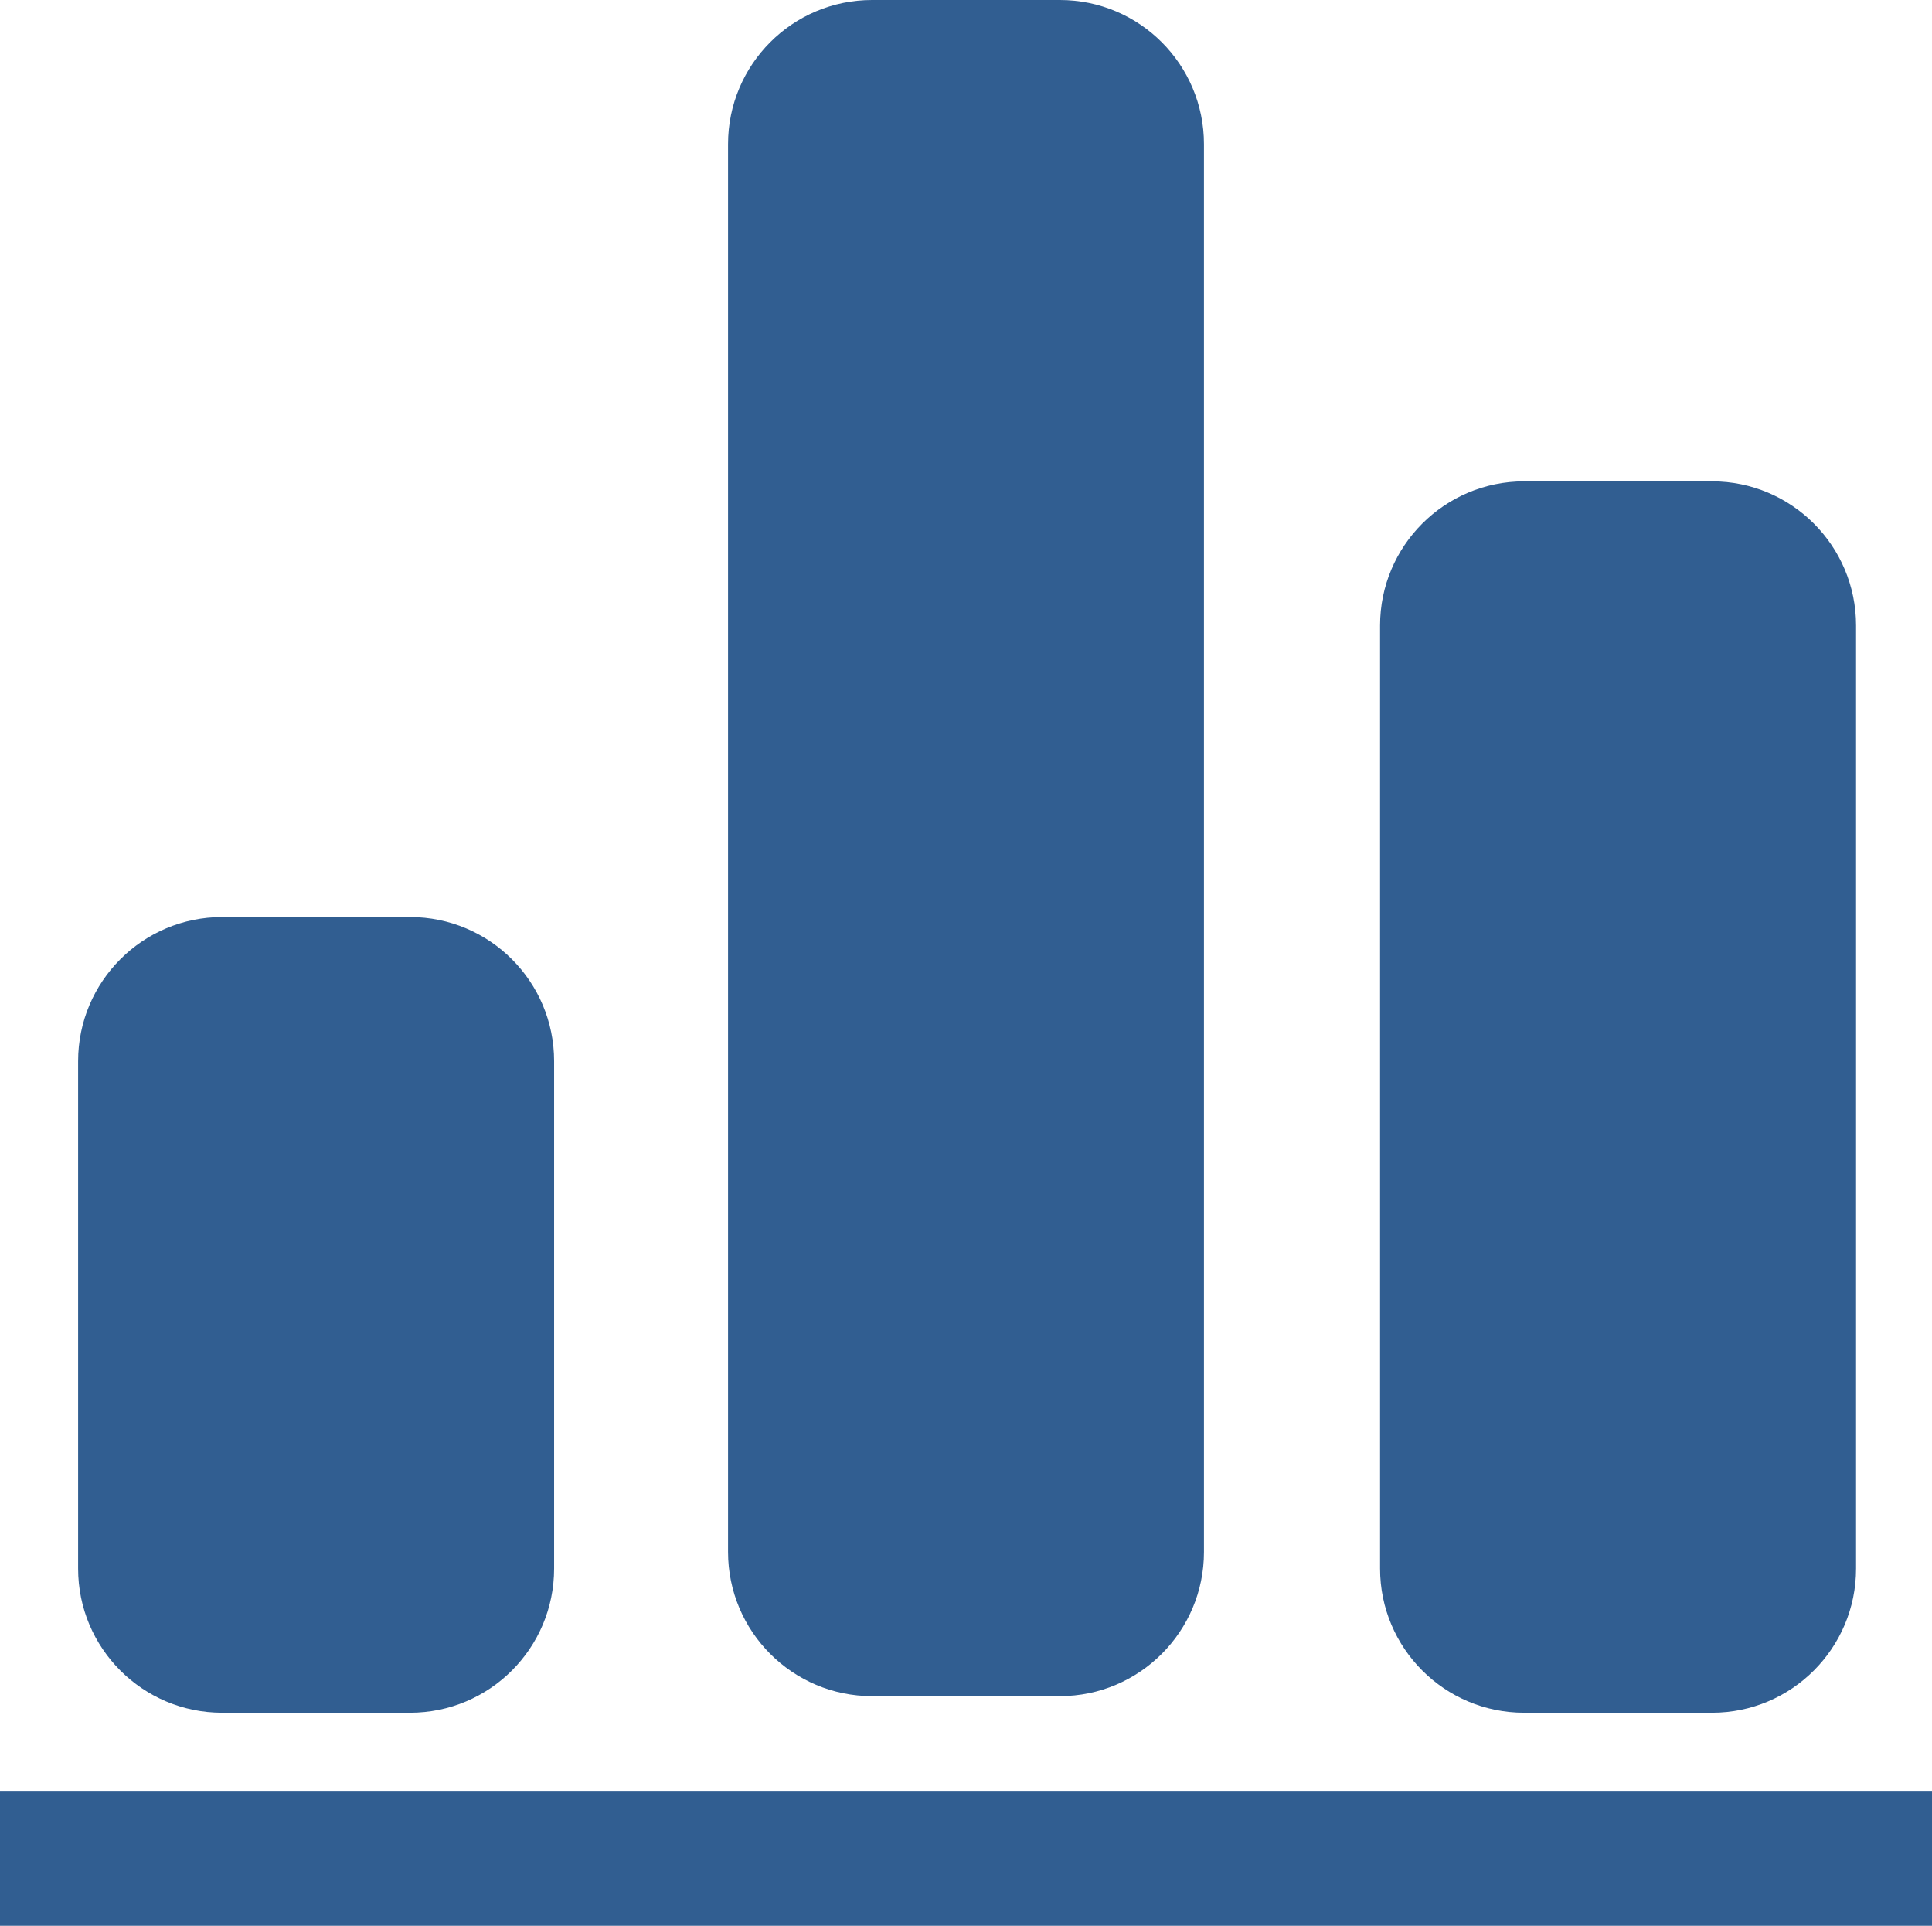
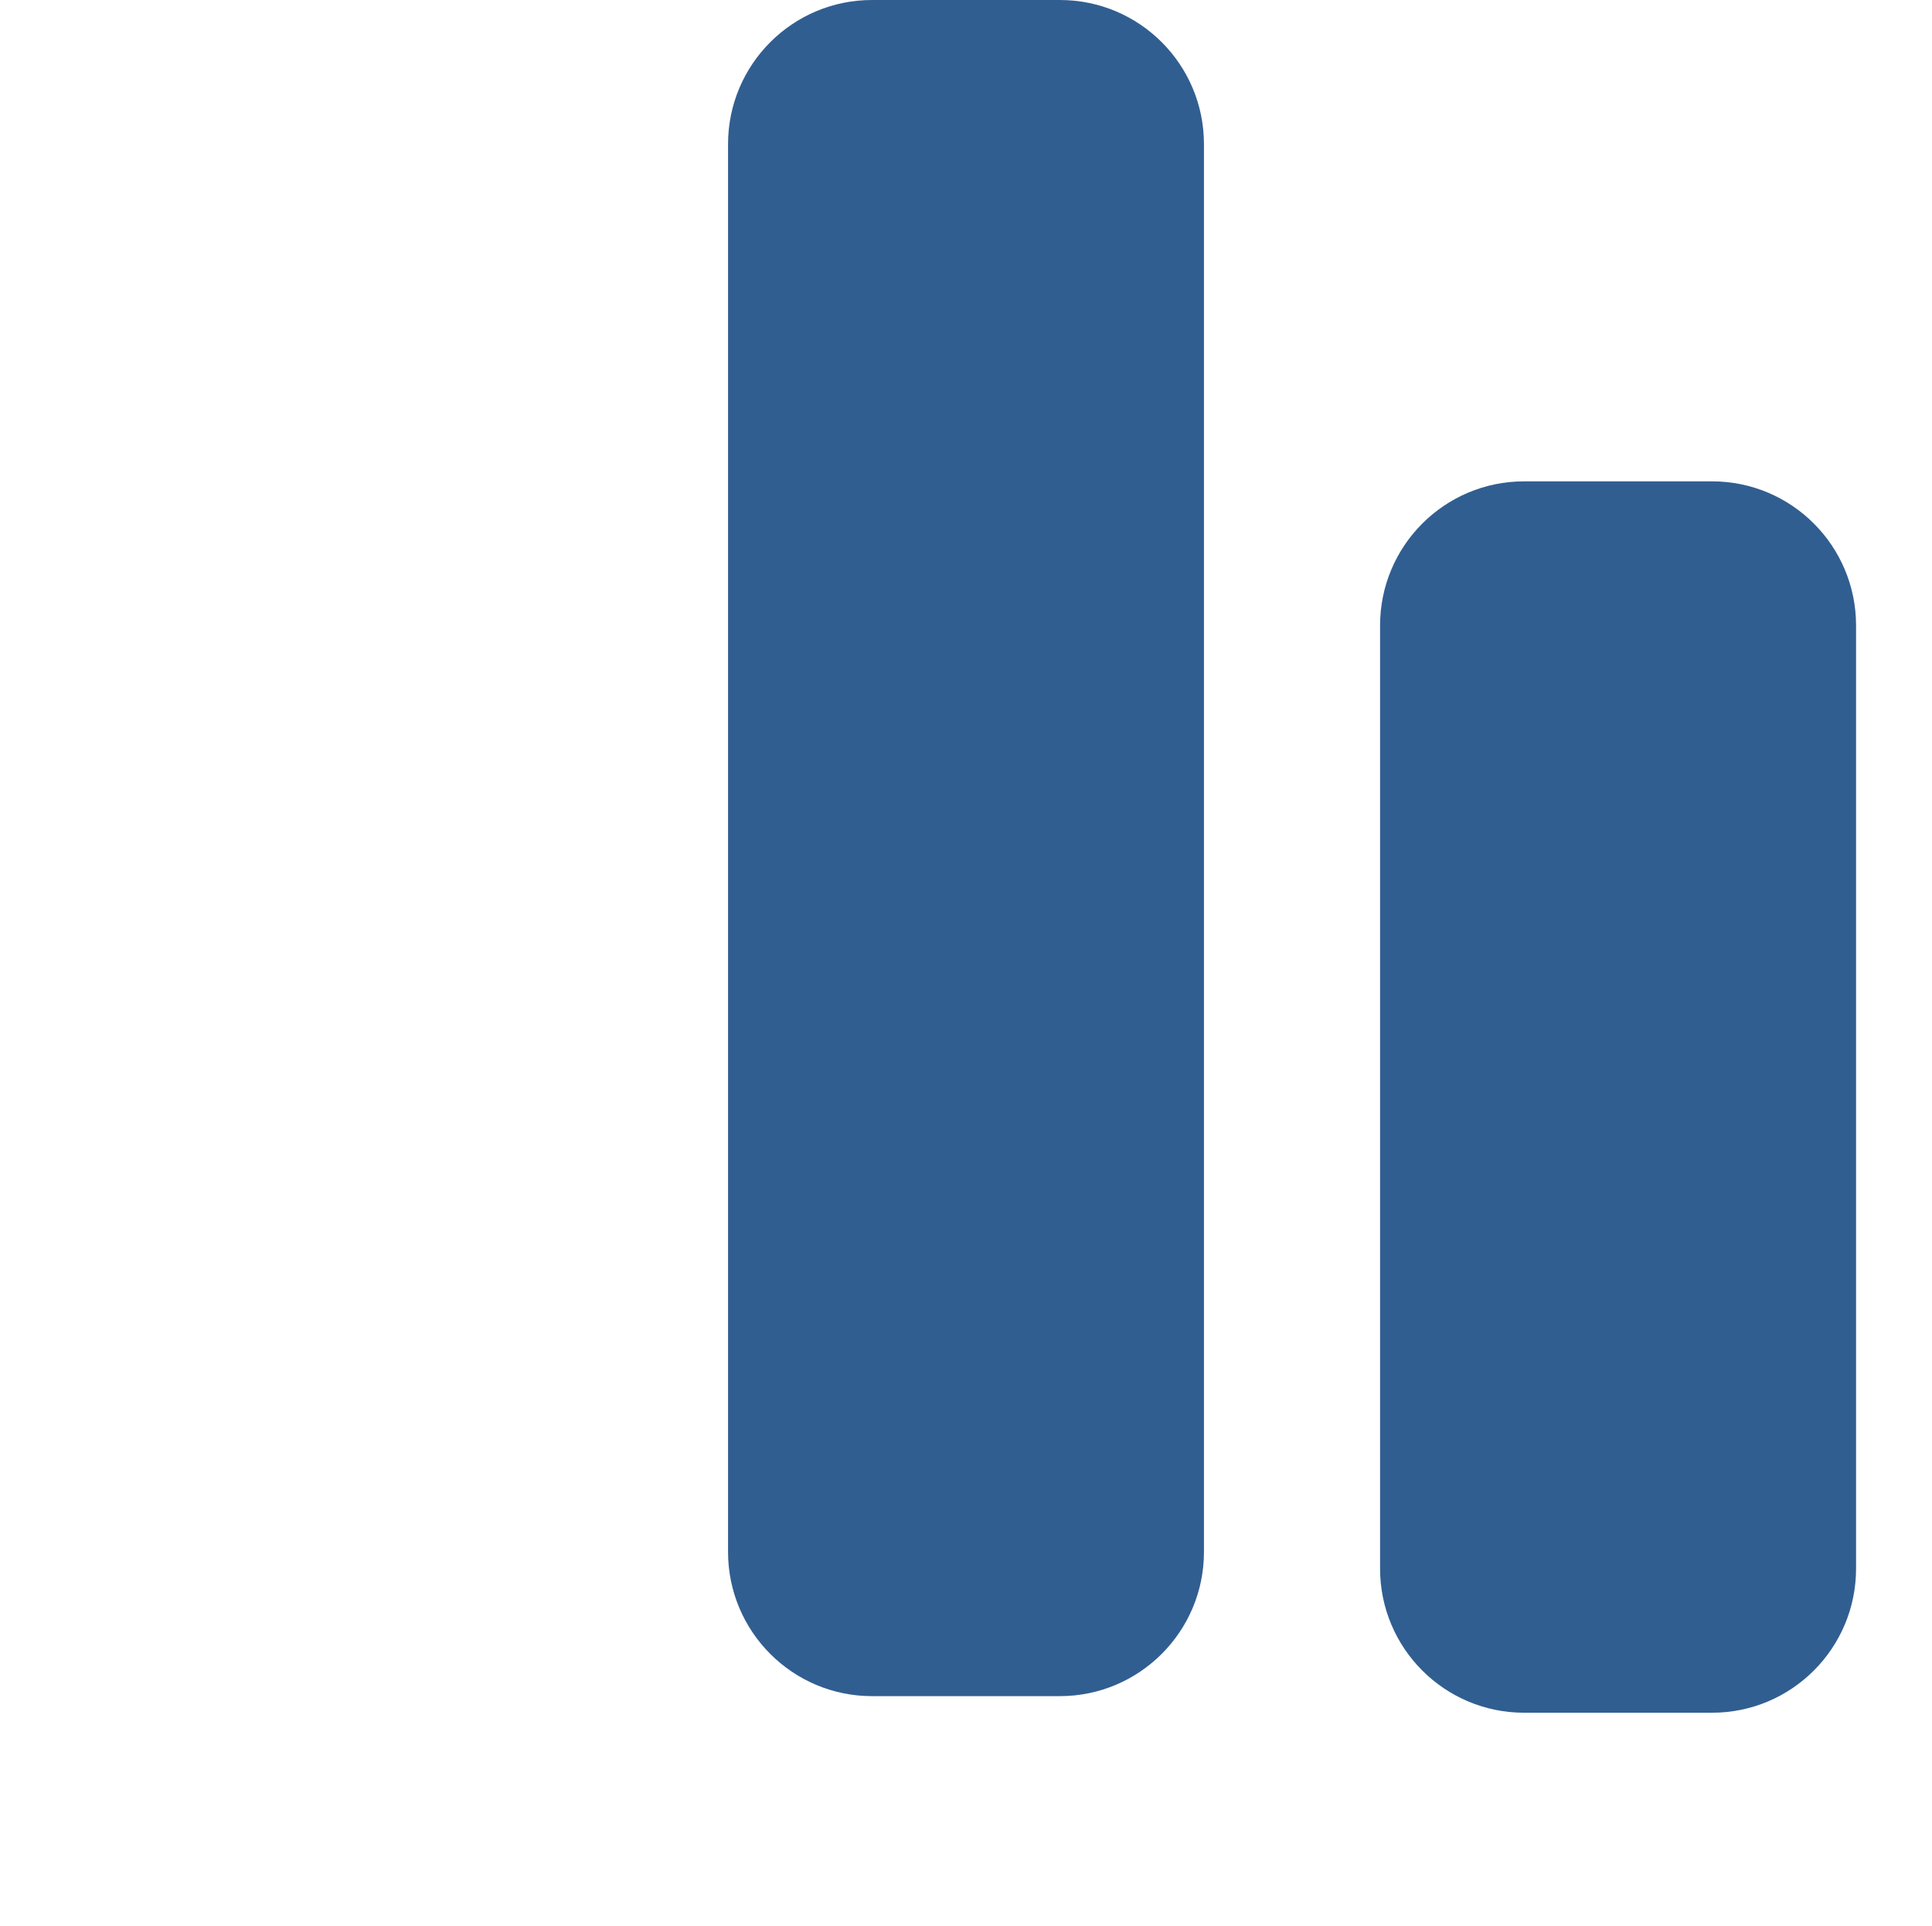
<svg xmlns="http://www.w3.org/2000/svg" version="1.1" id="圖層_1" x="0px" y="0px" width="23.992px" height="23.913px" viewBox="0 0 23.992 23.913" enable-background="new 0 0 23.992 23.913" xml:space="preserve">
  <g>
-     <rect y="22.237" fill="#315E91" width="23.992" height="1.676" />
-     <path fill="#315E91" d="M2.759,21.267h2.333c0.988,0,1.789-0.801,1.789-1.79v-6.3c0-0.989-0.801-1.79-1.789-1.79H2.759   c-0.987,0-1.789,0.801-1.789,1.79v6.3C0.97,20.466,1.771,21.267,2.759,21.267z" />
    <path fill="#315E91" d="M18.927,21.267h2.334c0.987,0,1.788-0.801,1.788-1.79V7.767c0-0.989-0.801-1.79-1.788-1.79h-2.334   c-0.987,0-1.789,0.801-1.789,1.79v11.71C17.138,20.466,17.939,21.267,18.927,21.267z" />
    <path fill="#315E91" d="M10.829,21.061h2.333c0.987,0,1.789-0.802,1.789-1.79V1.79c0-0.989-0.801-1.79-1.789-1.79h-2.333   C9.842,0,9.041,0.801,9.041,1.79v17.48C9.041,20.259,9.842,21.061,10.829,21.061z" />
  </g>
</svg>